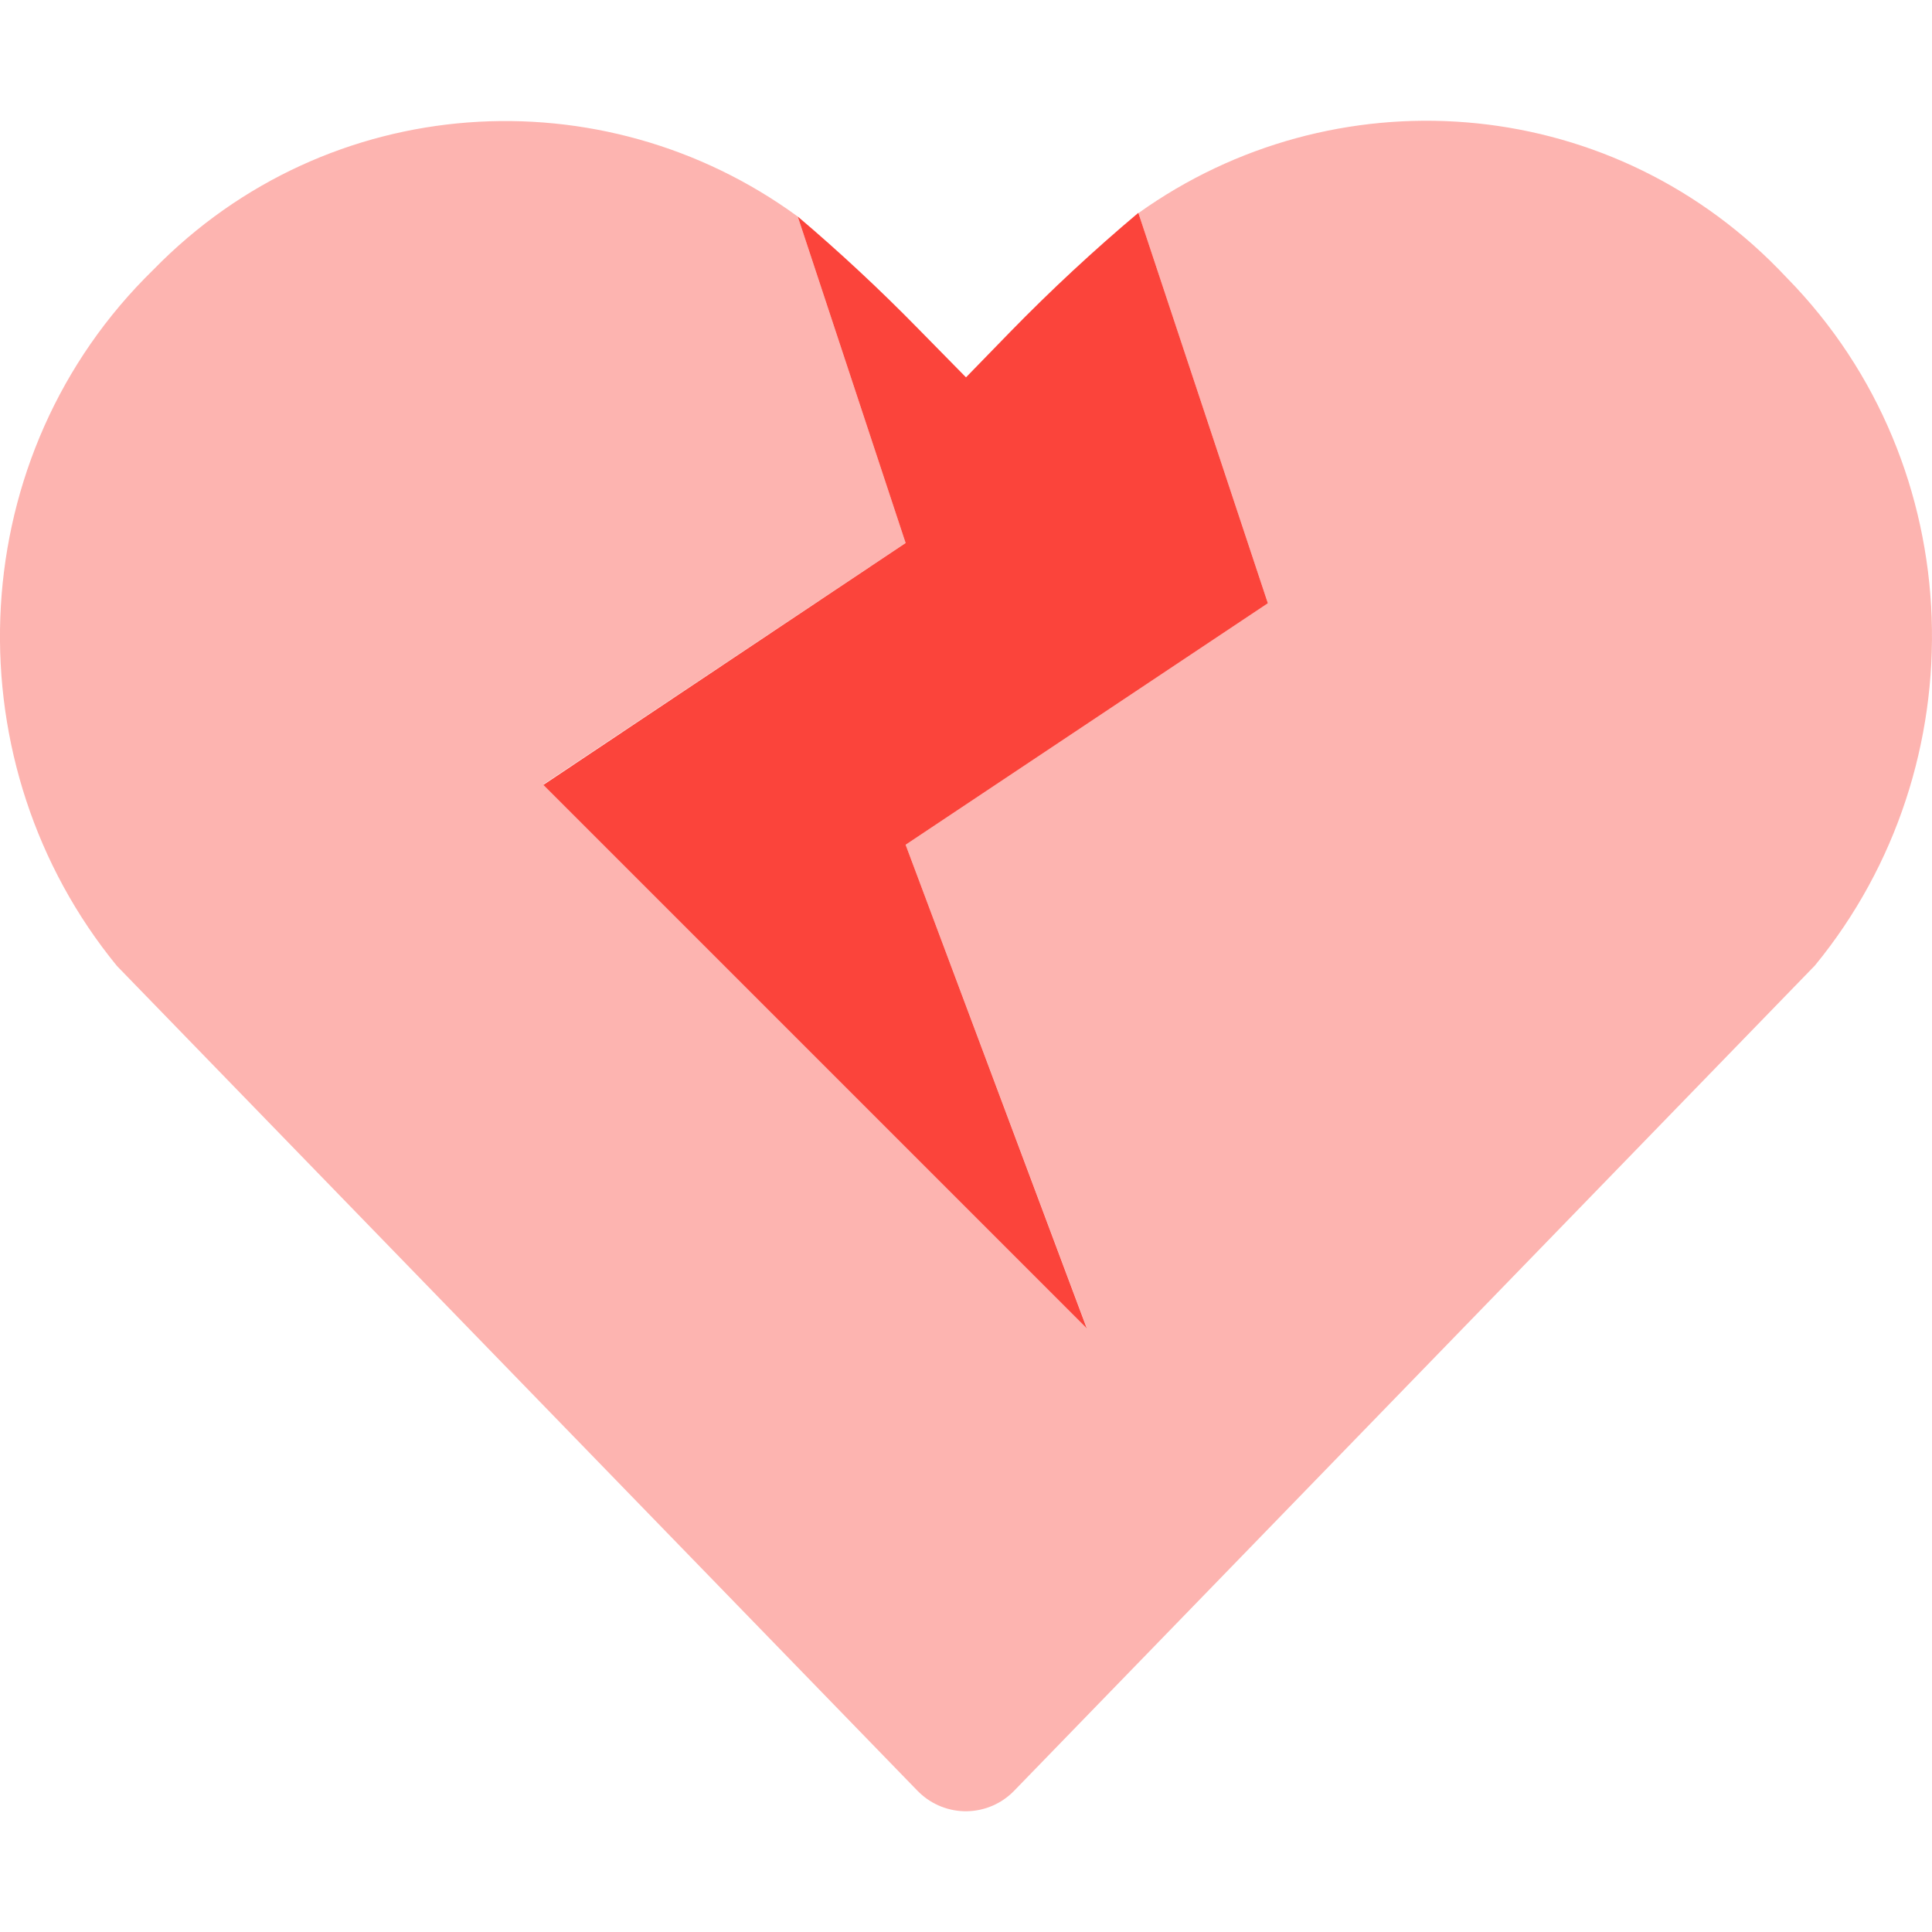
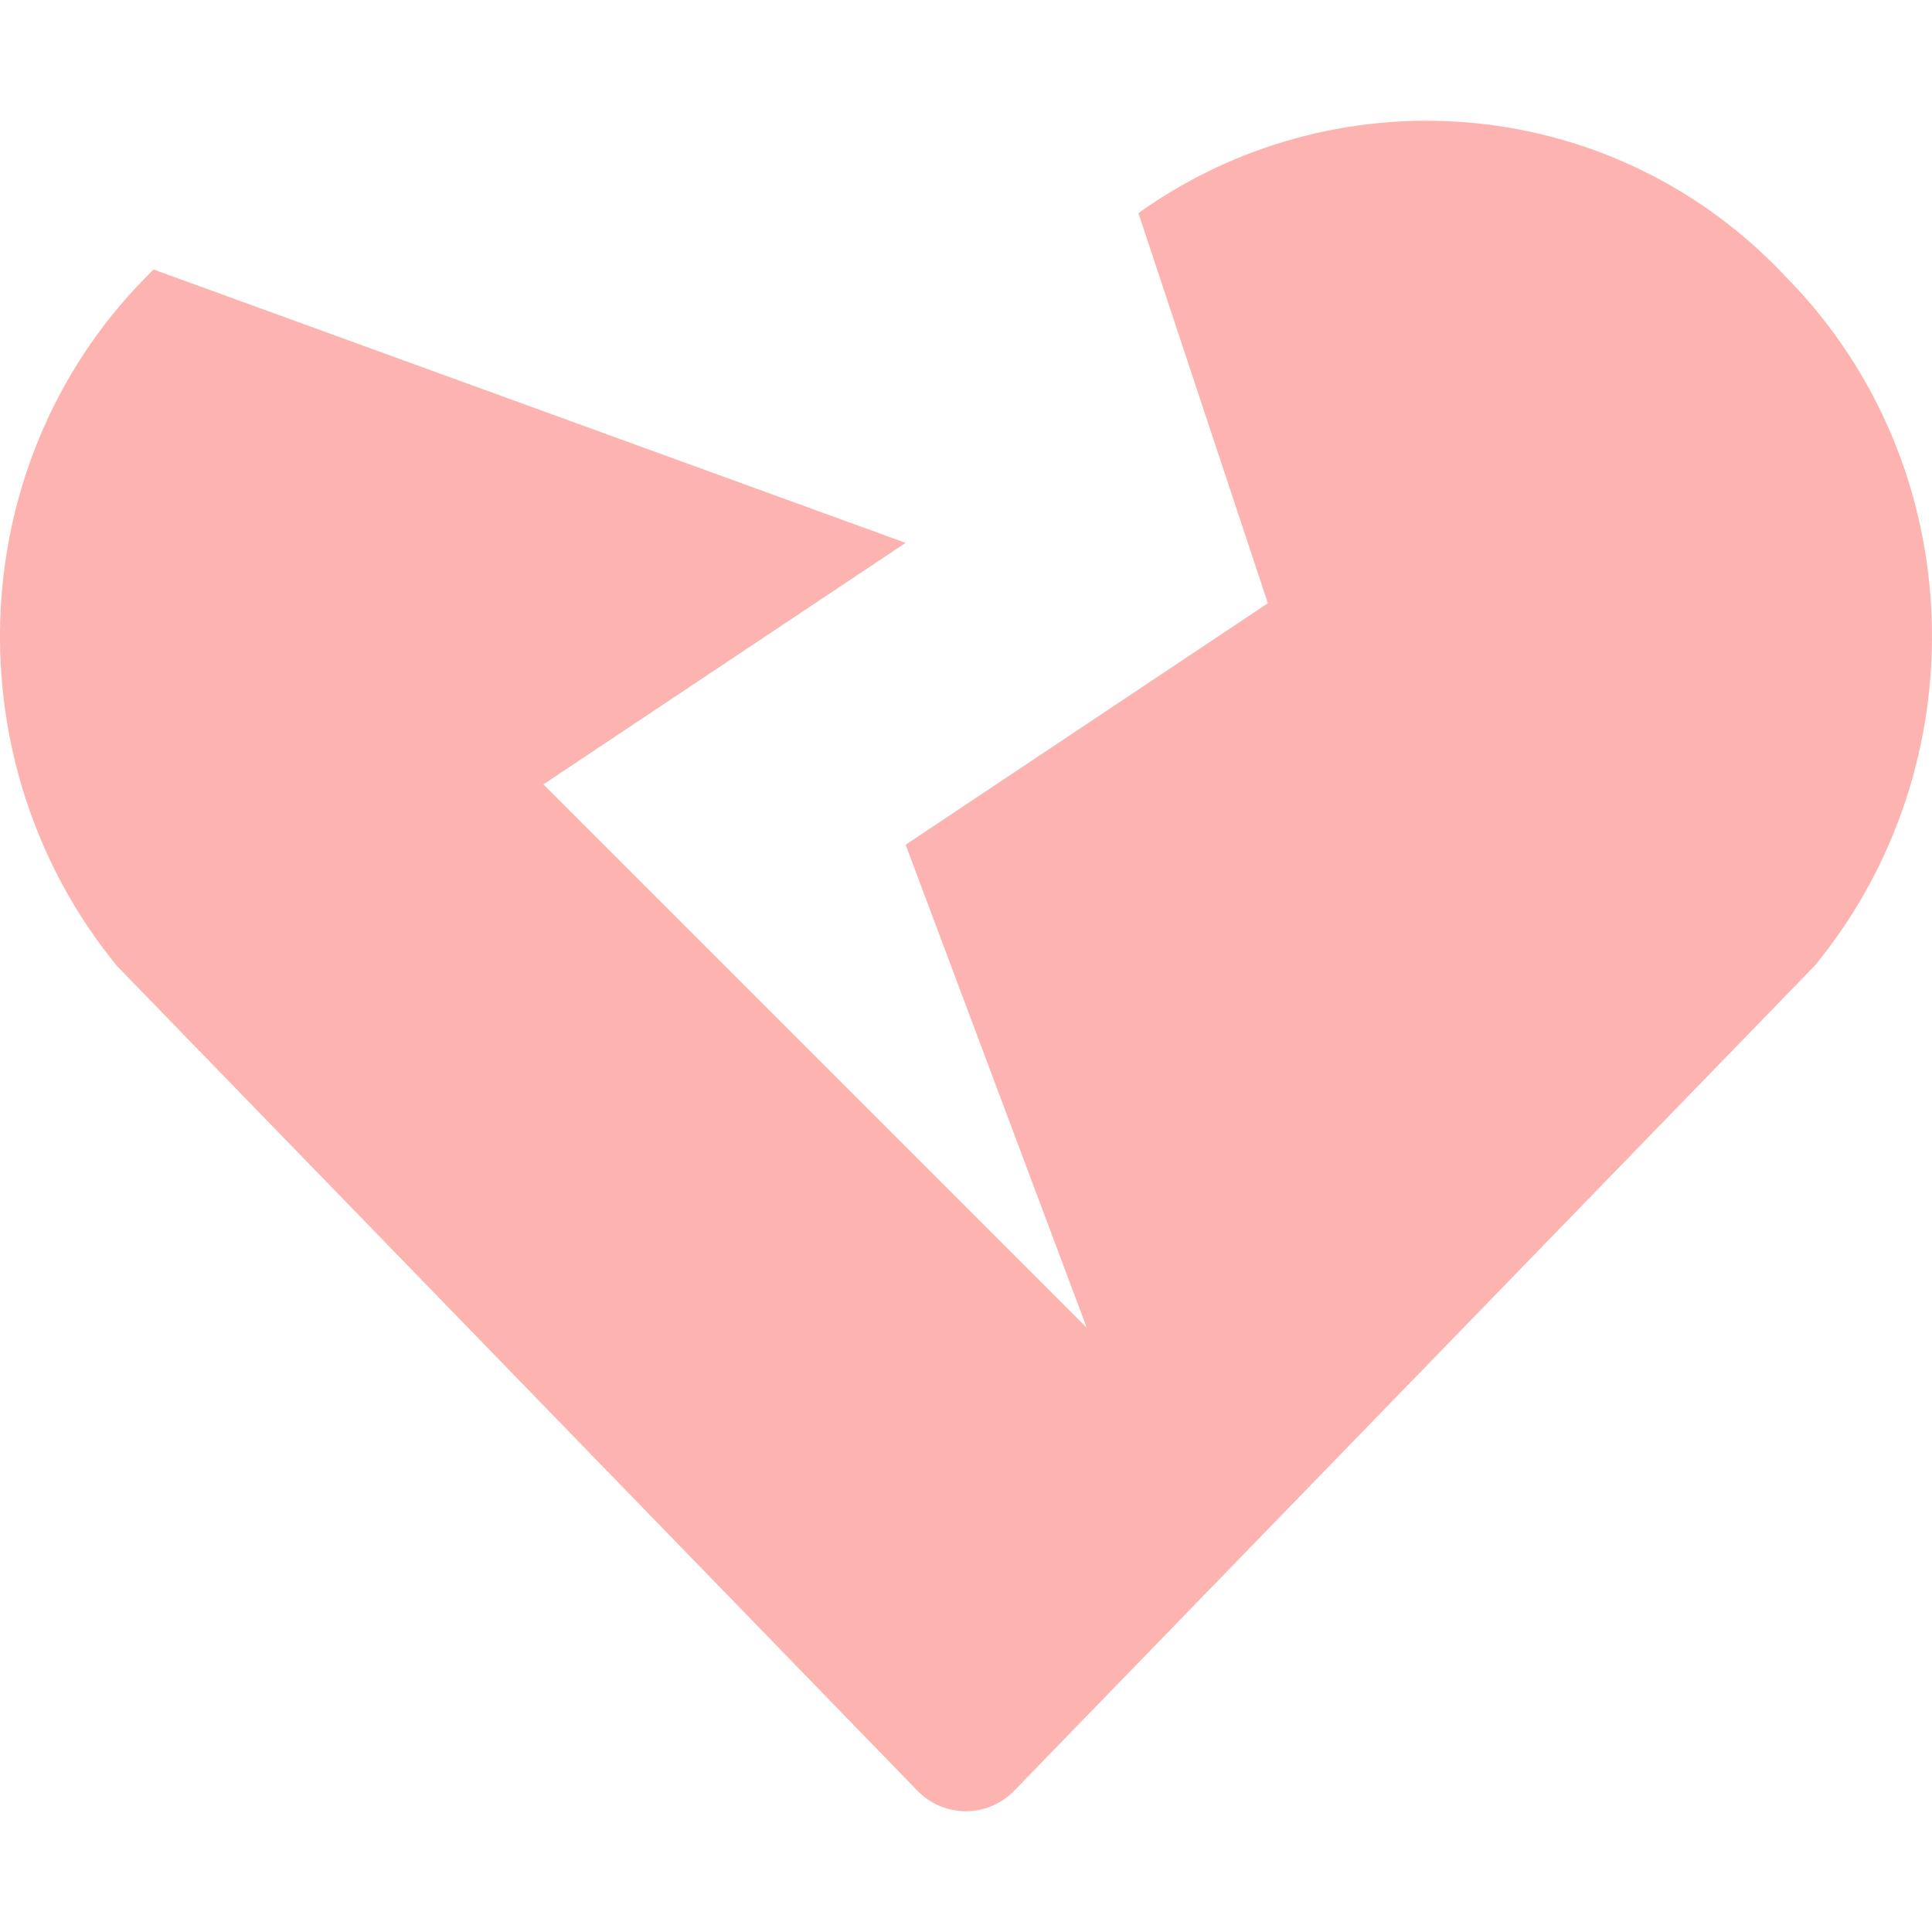
<svg xmlns="http://www.w3.org/2000/svg" width="512" height="512" viewBox="0 0 512 512" fill="none">
  <g clip-path="url(#clip0)">
-     <path opacity="0.4" d="M473.68 73.78C522.39 123.57 524.48 202.86 480.98 255.86L268.8 474.53C265.525 477.936 261.032 479.902 256.308 479.995C251.584 480.089 247.017 478.303 243.61 475.03L243.1 474.53L31 256C-12.49 202.9 -10.39 123.61 38.3 73.82L40.7 71.42C87 24 159.7 19.6 211.41 57.39L240 143.87L144 207.87L288 351.87L240 223.87L336 159.87L301.69 56.48C353.29 19.59 425.28 24.29 471.28 71.28L473.68 73.78Z" fill="#FB443B" />
-     <path d="M288 352L144 208L240 143.9L211.41 57.38C222.53 66.813 233.197 76.75 243.41 87.19L256 100L267.67 88C278.49 76.907 289.823 66.373 301.67 56.4L336 159.87L240 223.87L288 352Z" fill="#FB443B" />
+     <path opacity="0.4" d="M473.68 73.78C522.39 123.57 524.48 202.86 480.98 255.86L268.8 474.53C265.525 477.936 261.032 479.902 256.308 479.995C251.584 480.089 247.017 478.303 243.61 475.03L243.1 474.53L31 256C-12.49 202.9 -10.39 123.61 38.3 73.82L40.7 71.42L240 143.87L144 207.87L288 351.87L240 223.87L336 159.87L301.69 56.48C353.29 19.59 425.28 24.29 471.28 71.28L473.68 73.78Z" fill="#FB443B" />
  </g>
  <defs>
    <clipPath id="clip0">
      <rect width="512" height="512" fill="white" />
    </clipPath>
  </defs>
</svg>